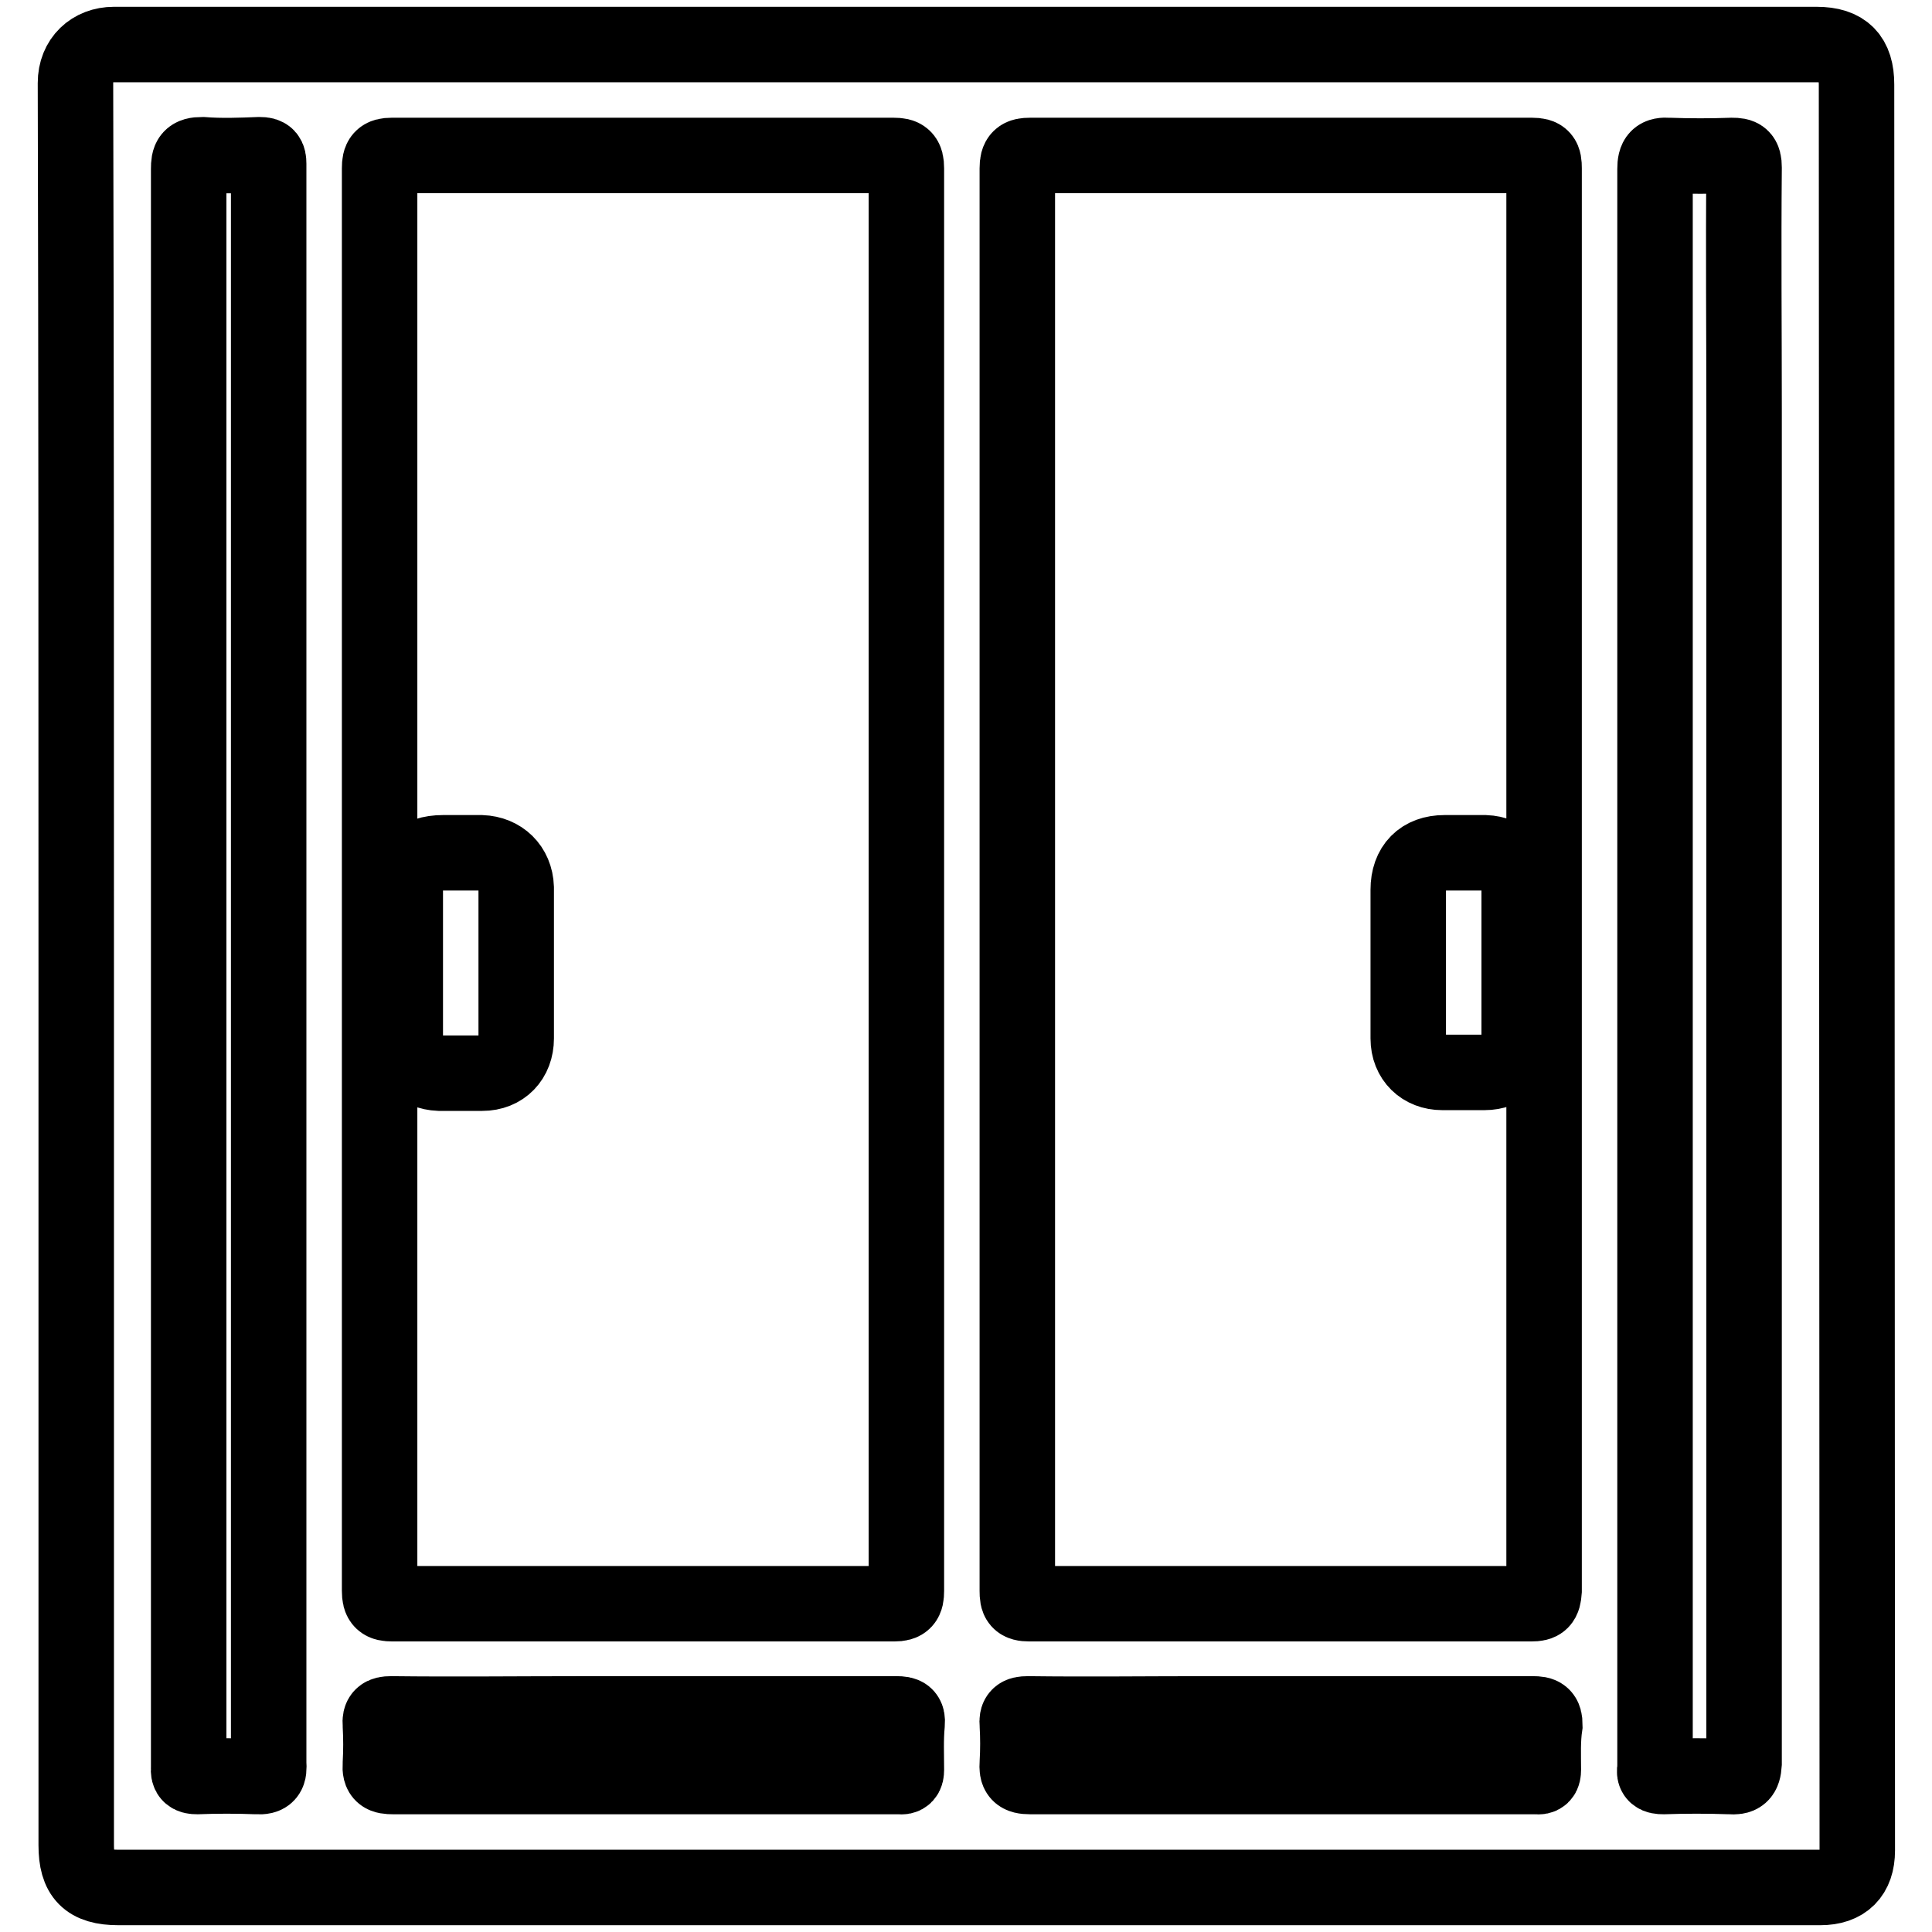
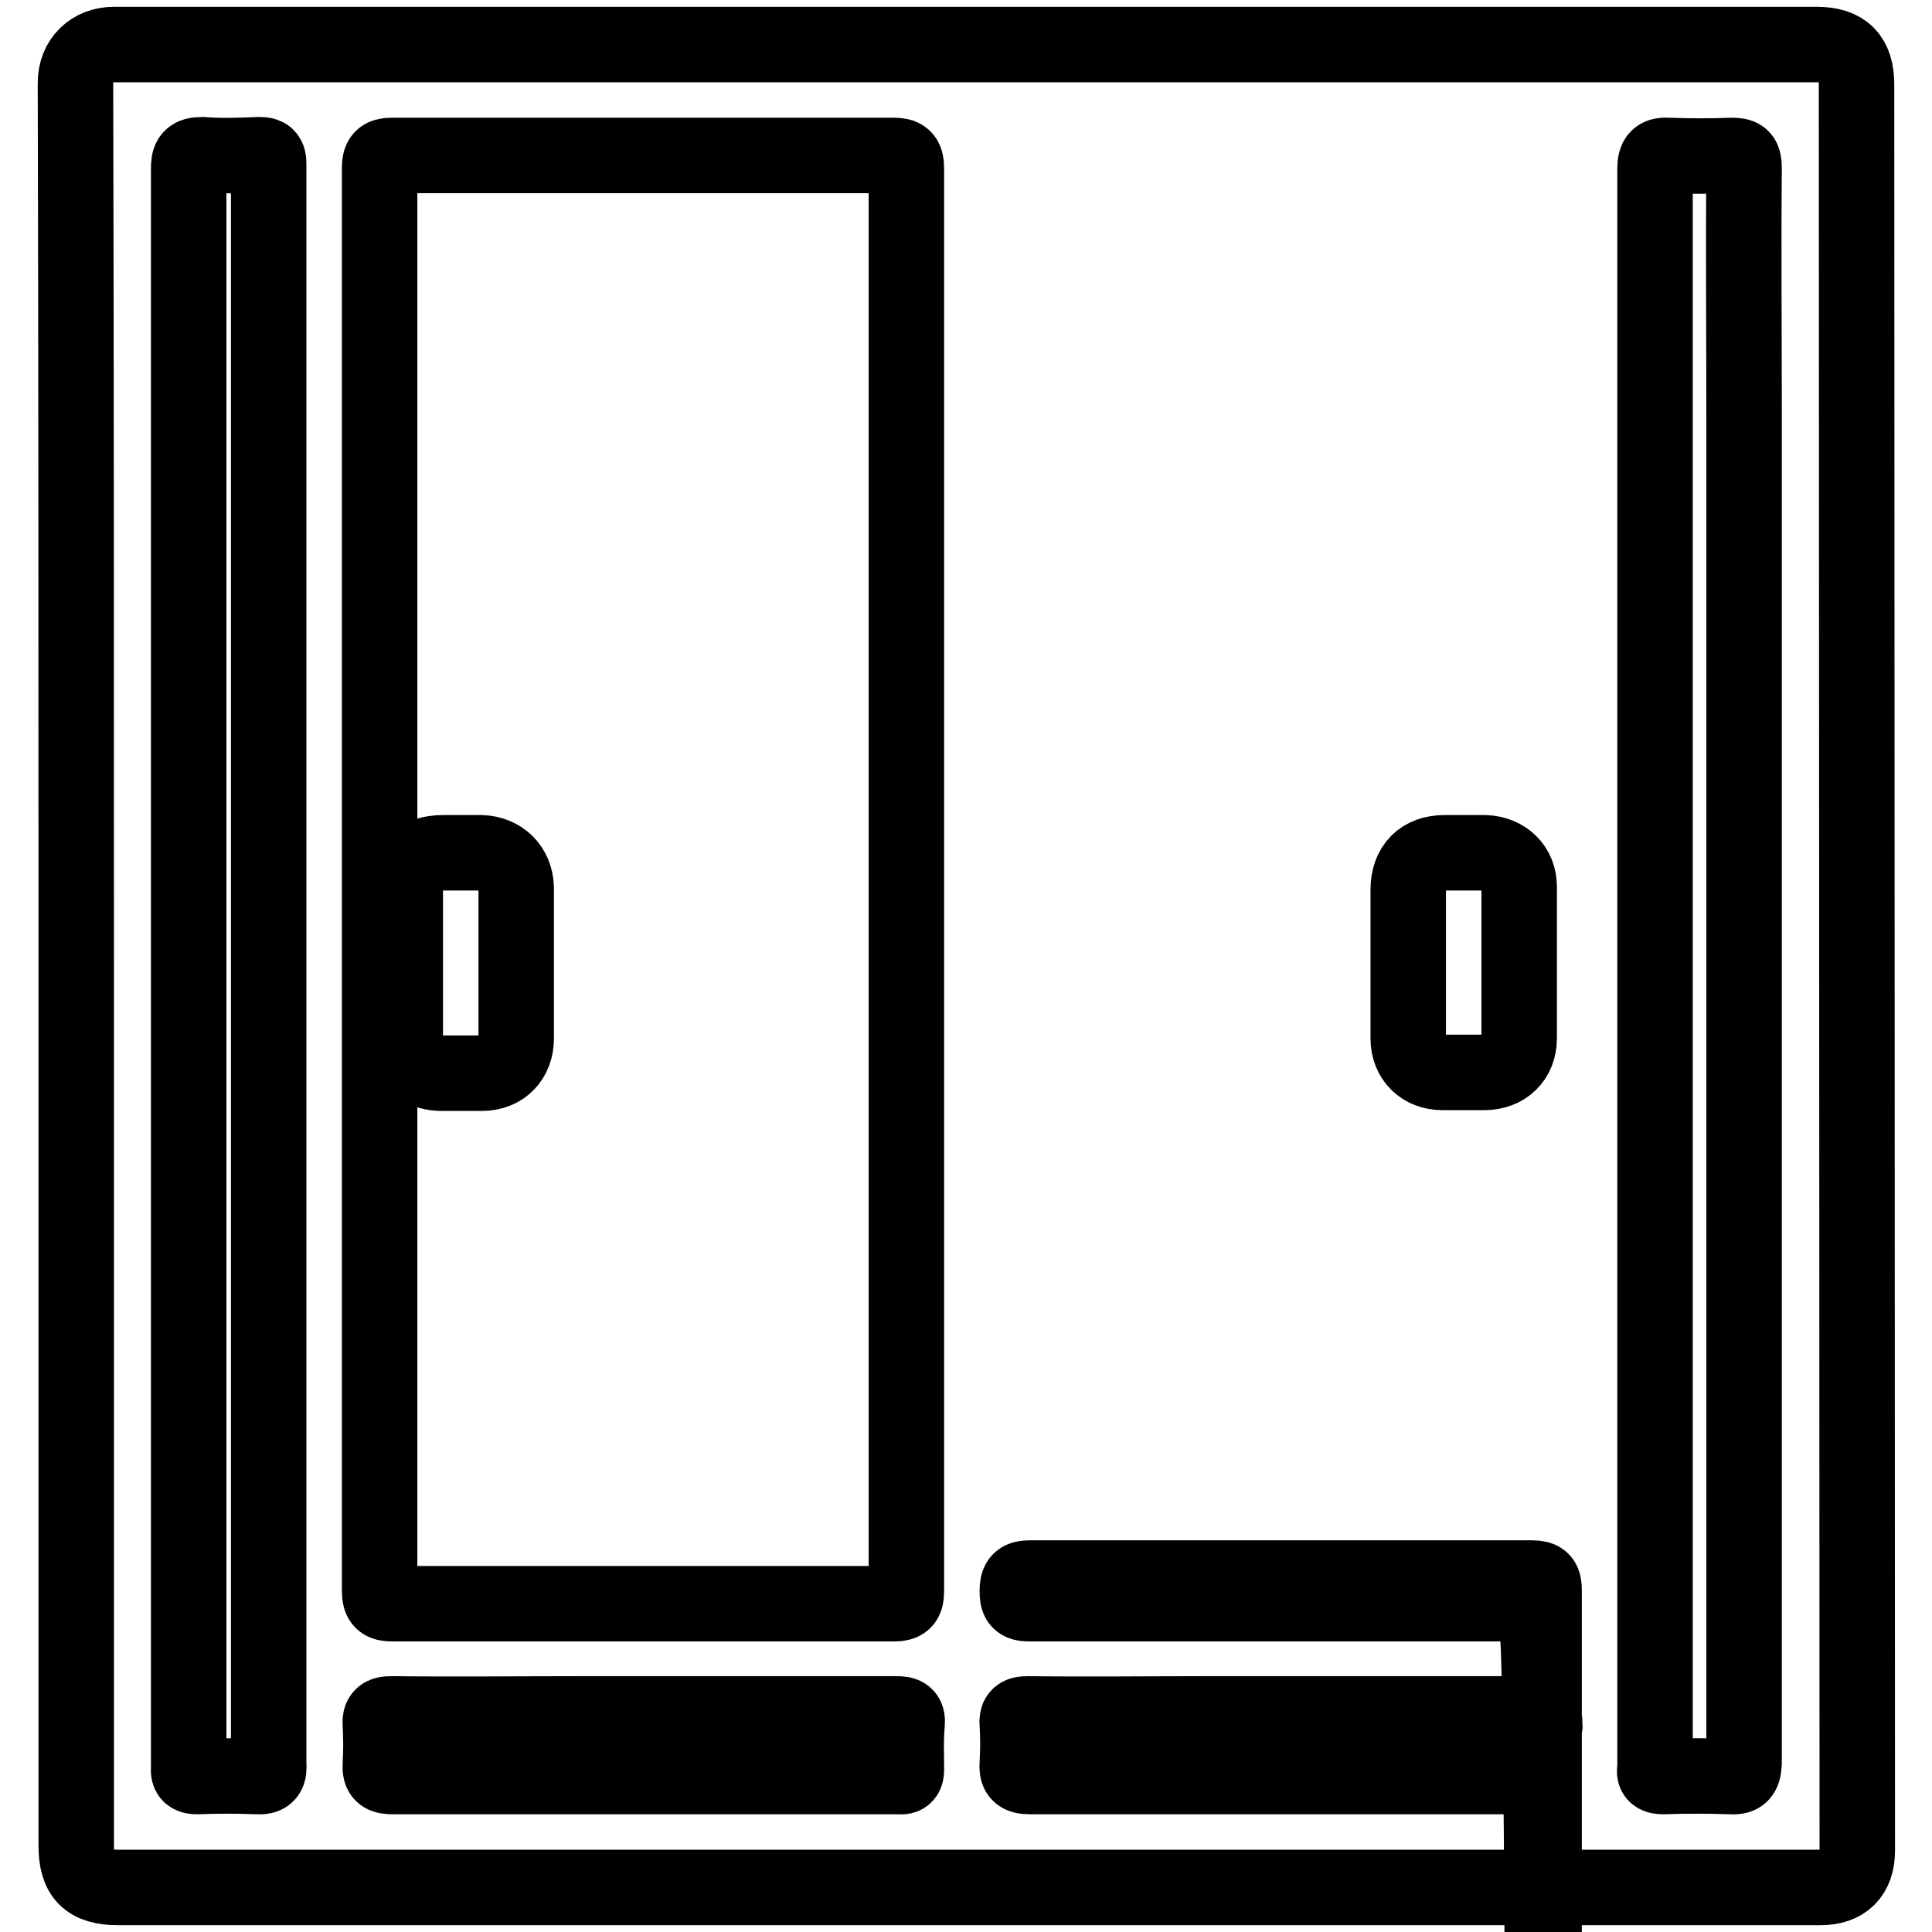
<svg xmlns="http://www.w3.org/2000/svg" version="1.1" x="0px" y="0px" viewBox="0 0 256 256" enable-background="new 0 0 256 256" xml:space="preserve">
  <g>
-     <path stroke-width="10" fill-opacity="0" stroke="#000000" d="M246,11.2c0-3.6-1.6-5.3-5.3-5.3c-75.2,0-150.4,0-225.6,0C12.2,5.9,10,7.9,10,11c0.1,39,0.1,78,0.1,116.9 v116.6c0,4,1.5,5.6,5.6,5.6h225.5c3.2,0,4.9-1.7,4.9-4.9L246,11.2z M34,235.4c-2.6-0.1-5.3-0.1-7.9,0c-0.8,0-1.2-0.2-1.1-1.1 c0-0.2,0-0.5,0-0.7c0-70.4,0-140.8,0-211.2c0-1.4,0.2-1.9,1.8-1.9c2.5,0.2,5.1,0.1,7.6,0c1,0,1.2,0.3,1.2,1.2c0,5.4,0,10.8,0,16.2 v90c0,35.2,0,70.5,0,105.7C35.7,235,35.5,235.5,34,235.4L34,235.4z M120.1,234.5c0,0.7-0.2,1-0.9,0.9c-0.2,0-0.5,0-0.7,0 c-22.1,0-44.3,0-66.4,0c-1.3,0-1.8-0.2-1.7-1.6c0.1-1.8,0.1-3.5,0-5.3c-0.1-1.1,0.3-1.4,1.4-1.4c8.5,0.1,17,0,25.6,0h7.9 c11.2,0,22.3,0,33.5,0c1.1,0,1.5,0.2,1.4,1.3C120,230.5,120.1,232.5,120.1,234.5z M120.1,116.5c0,31.4,0,62.8,0,94.3 c0,1.3-0.3,1.7-1.6,1.7c-22.2,0-44.3,0-66.5,0c-1.3,0-1.7-0.3-1.7-1.7c0-62.8,0-125.7,0-188.5c0-1.3,0.3-1.7,1.6-1.7 c22.2,0,44.3,0,66.5,0c1.3,0,1.7,0.3,1.7,1.7C120.1,53.7,120.1,85.1,120.1,116.5z M204.5,234.5c0,0.7-0.2,1-0.9,0.9 c-0.2,0-0.5,0-0.7,0c-22.1,0-44.3,0-66.4,0c-1.5,0-1.8-0.4-1.7-1.8c0.1-1.7,0.1-3.4,0-5.1c-0.1-1.1,0.2-1.4,1.4-1.4 c7.9,0.1,15.9,0,23.8,0h9.7c11.1,0,22.2,0,33.4,0c1.2,0,1.6,0.2,1.6,1.5C204.4,230.6,204.5,232.5,204.5,234.5L204.5,234.5z  M202.9,212.5c-22.2,0-44.3,0-66.5,0c-1.4,0-1.6-0.4-1.6-1.7c0-62.8,0-125.7,0-188.5c0-1.4,0.4-1.7,1.7-1.7c22.2,0,44.3,0,66.5,0 c1.4,0,1.6,0.4,1.6,1.7c0,31.5,0,62.9,0,94.4c0,31.4,0,62.7,0,94.1C204.5,212.2,204.2,212.5,202.9,212.5L202.9,212.5z M229.2,235.4 c-2.9-0.1-5.9-0.1-8.8,0c-0.9,0-1.3-0.2-1.1-1.1c0-0.2,0-0.5,0-0.7c0-70.4,0-140.8,0-211.2c0-1.5,0.4-1.9,1.8-1.8 c2.8,0.1,5.6,0.1,8.4,0c1.2,0,1.6,0.2,1.6,1.6c-0.1,10.8,0,21.6,0,32.4v73.5c0,35.2,0,70.4,0,105.6 C231,235.2,230.6,235.5,229.2,235.4L229.2,235.4z M63.8,113c-1.7,0-3.4,0-5.1,0c-3.3,0-5,1.7-5,5c0,3.2,0,6.4,0,9.6 c0,3.4,0,6.8,0,10.1c0,2.6,1.9,4.4,4.5,4.5c1.9,0,3.8,0,5.7,0c2.7,0,4.5-1.9,4.5-4.6c0-6.7,0-13.3,0-20 C68.3,114.9,66.4,113.1,63.8,113L63.8,113z M196.8,113c-1.8,0-3.6,0-5.4,0c-3,0-4.8,1.8-4.8,4.9c0,3.2,0,6.5,0,9.7 c0,3.3,0,6.7,0,10c0,2.7,1.9,4.5,4.5,4.5c1.9,0,3.7,0,5.6,0c2.7,0,4.6-1.8,4.6-4.5c0-6.7,0-13.4,0-20.1 C201.3,114.9,199.4,113.1,196.8,113L196.8,113z" />
+     <path stroke-width="10" fill-opacity="0" stroke="#000000" d="M246,11.2c0-3.6-1.6-5.3-5.3-5.3c-75.2,0-150.4,0-225.6,0C12.2,5.9,10,7.9,10,11c0.1,39,0.1,78,0.1,116.9 v116.6c0,4,1.5,5.6,5.6,5.6h225.5c3.2,0,4.9-1.7,4.9-4.9L246,11.2z M34,235.4c-2.6-0.1-5.3-0.1-7.9,0c-0.8,0-1.2-0.2-1.1-1.1 c0-0.2,0-0.5,0-0.7c0-70.4,0-140.8,0-211.2c0-1.4,0.2-1.9,1.8-1.9c2.5,0.2,5.1,0.1,7.6,0c1,0,1.2,0.3,1.2,1.2c0,5.4,0,10.8,0,16.2 v90c0,35.2,0,70.5,0,105.7C35.7,235,35.5,235.5,34,235.4L34,235.4z M120.1,234.5c0,0.7-0.2,1-0.9,0.9c-0.2,0-0.5,0-0.7,0 c-22.1,0-44.3,0-66.4,0c-1.3,0-1.8-0.2-1.7-1.6c0.1-1.8,0.1-3.5,0-5.3c-0.1-1.1,0.3-1.4,1.4-1.4c8.5,0.1,17,0,25.6,0h7.9 c11.2,0,22.3,0,33.5,0c1.1,0,1.5,0.2,1.4,1.3C120,230.5,120.1,232.5,120.1,234.5z M120.1,116.5c0,31.4,0,62.8,0,94.3 c0,1.3-0.3,1.7-1.6,1.7c-22.2,0-44.3,0-66.5,0c-1.3,0-1.7-0.3-1.7-1.7c0-62.8,0-125.7,0-188.5c0-1.3,0.3-1.7,1.6-1.7 c22.2,0,44.3,0,66.5,0c1.3,0,1.7,0.3,1.7,1.7C120.1,53.7,120.1,85.1,120.1,116.5z M204.5,234.5c0,0.7-0.2,1-0.9,0.9 c-0.2,0-0.5,0-0.7,0c-22.1,0-44.3,0-66.4,0c-1.5,0-1.8-0.4-1.7-1.8c0.1-1.7,0.1-3.4,0-5.1c-0.1-1.1,0.2-1.4,1.4-1.4 c7.9,0.1,15.9,0,23.8,0h9.7c11.1,0,22.2,0,33.4,0c1.2,0,1.6,0.2,1.6,1.5C204.4,230.6,204.5,232.5,204.5,234.5L204.5,234.5z  M202.9,212.5c-22.2,0-44.3,0-66.5,0c-1.4,0-1.6-0.4-1.6-1.7c0-1.4,0.4-1.7,1.7-1.7c22.2,0,44.3,0,66.5,0 c1.4,0,1.6,0.4,1.6,1.7c0,31.5,0,62.9,0,94.4c0,31.4,0,62.7,0,94.1C204.5,212.2,204.2,212.5,202.9,212.5L202.9,212.5z M229.2,235.4 c-2.9-0.1-5.9-0.1-8.8,0c-0.9,0-1.3-0.2-1.1-1.1c0-0.2,0-0.5,0-0.7c0-70.4,0-140.8,0-211.2c0-1.5,0.4-1.9,1.8-1.8 c2.8,0.1,5.6,0.1,8.4,0c1.2,0,1.6,0.2,1.6,1.6c-0.1,10.8,0,21.6,0,32.4v73.5c0,35.2,0,70.4,0,105.6 C231,235.2,230.6,235.5,229.2,235.4L229.2,235.4z M63.8,113c-1.7,0-3.4,0-5.1,0c-3.3,0-5,1.7-5,5c0,3.2,0,6.4,0,9.6 c0,3.4,0,6.8,0,10.1c0,2.6,1.9,4.4,4.5,4.5c1.9,0,3.8,0,5.7,0c2.7,0,4.5-1.9,4.5-4.6c0-6.7,0-13.3,0-20 C68.3,114.9,66.4,113.1,63.8,113L63.8,113z M196.8,113c-1.8,0-3.6,0-5.4,0c-3,0-4.8,1.8-4.8,4.9c0,3.2,0,6.5,0,9.7 c0,3.3,0,6.7,0,10c0,2.7,1.9,4.5,4.5,4.5c1.9,0,3.7,0,5.6,0c2.7,0,4.6-1.8,4.6-4.5c0-6.7,0-13.4,0-20.1 C201.3,114.9,199.4,113.1,196.8,113L196.8,113z" />
  </g>
</svg>